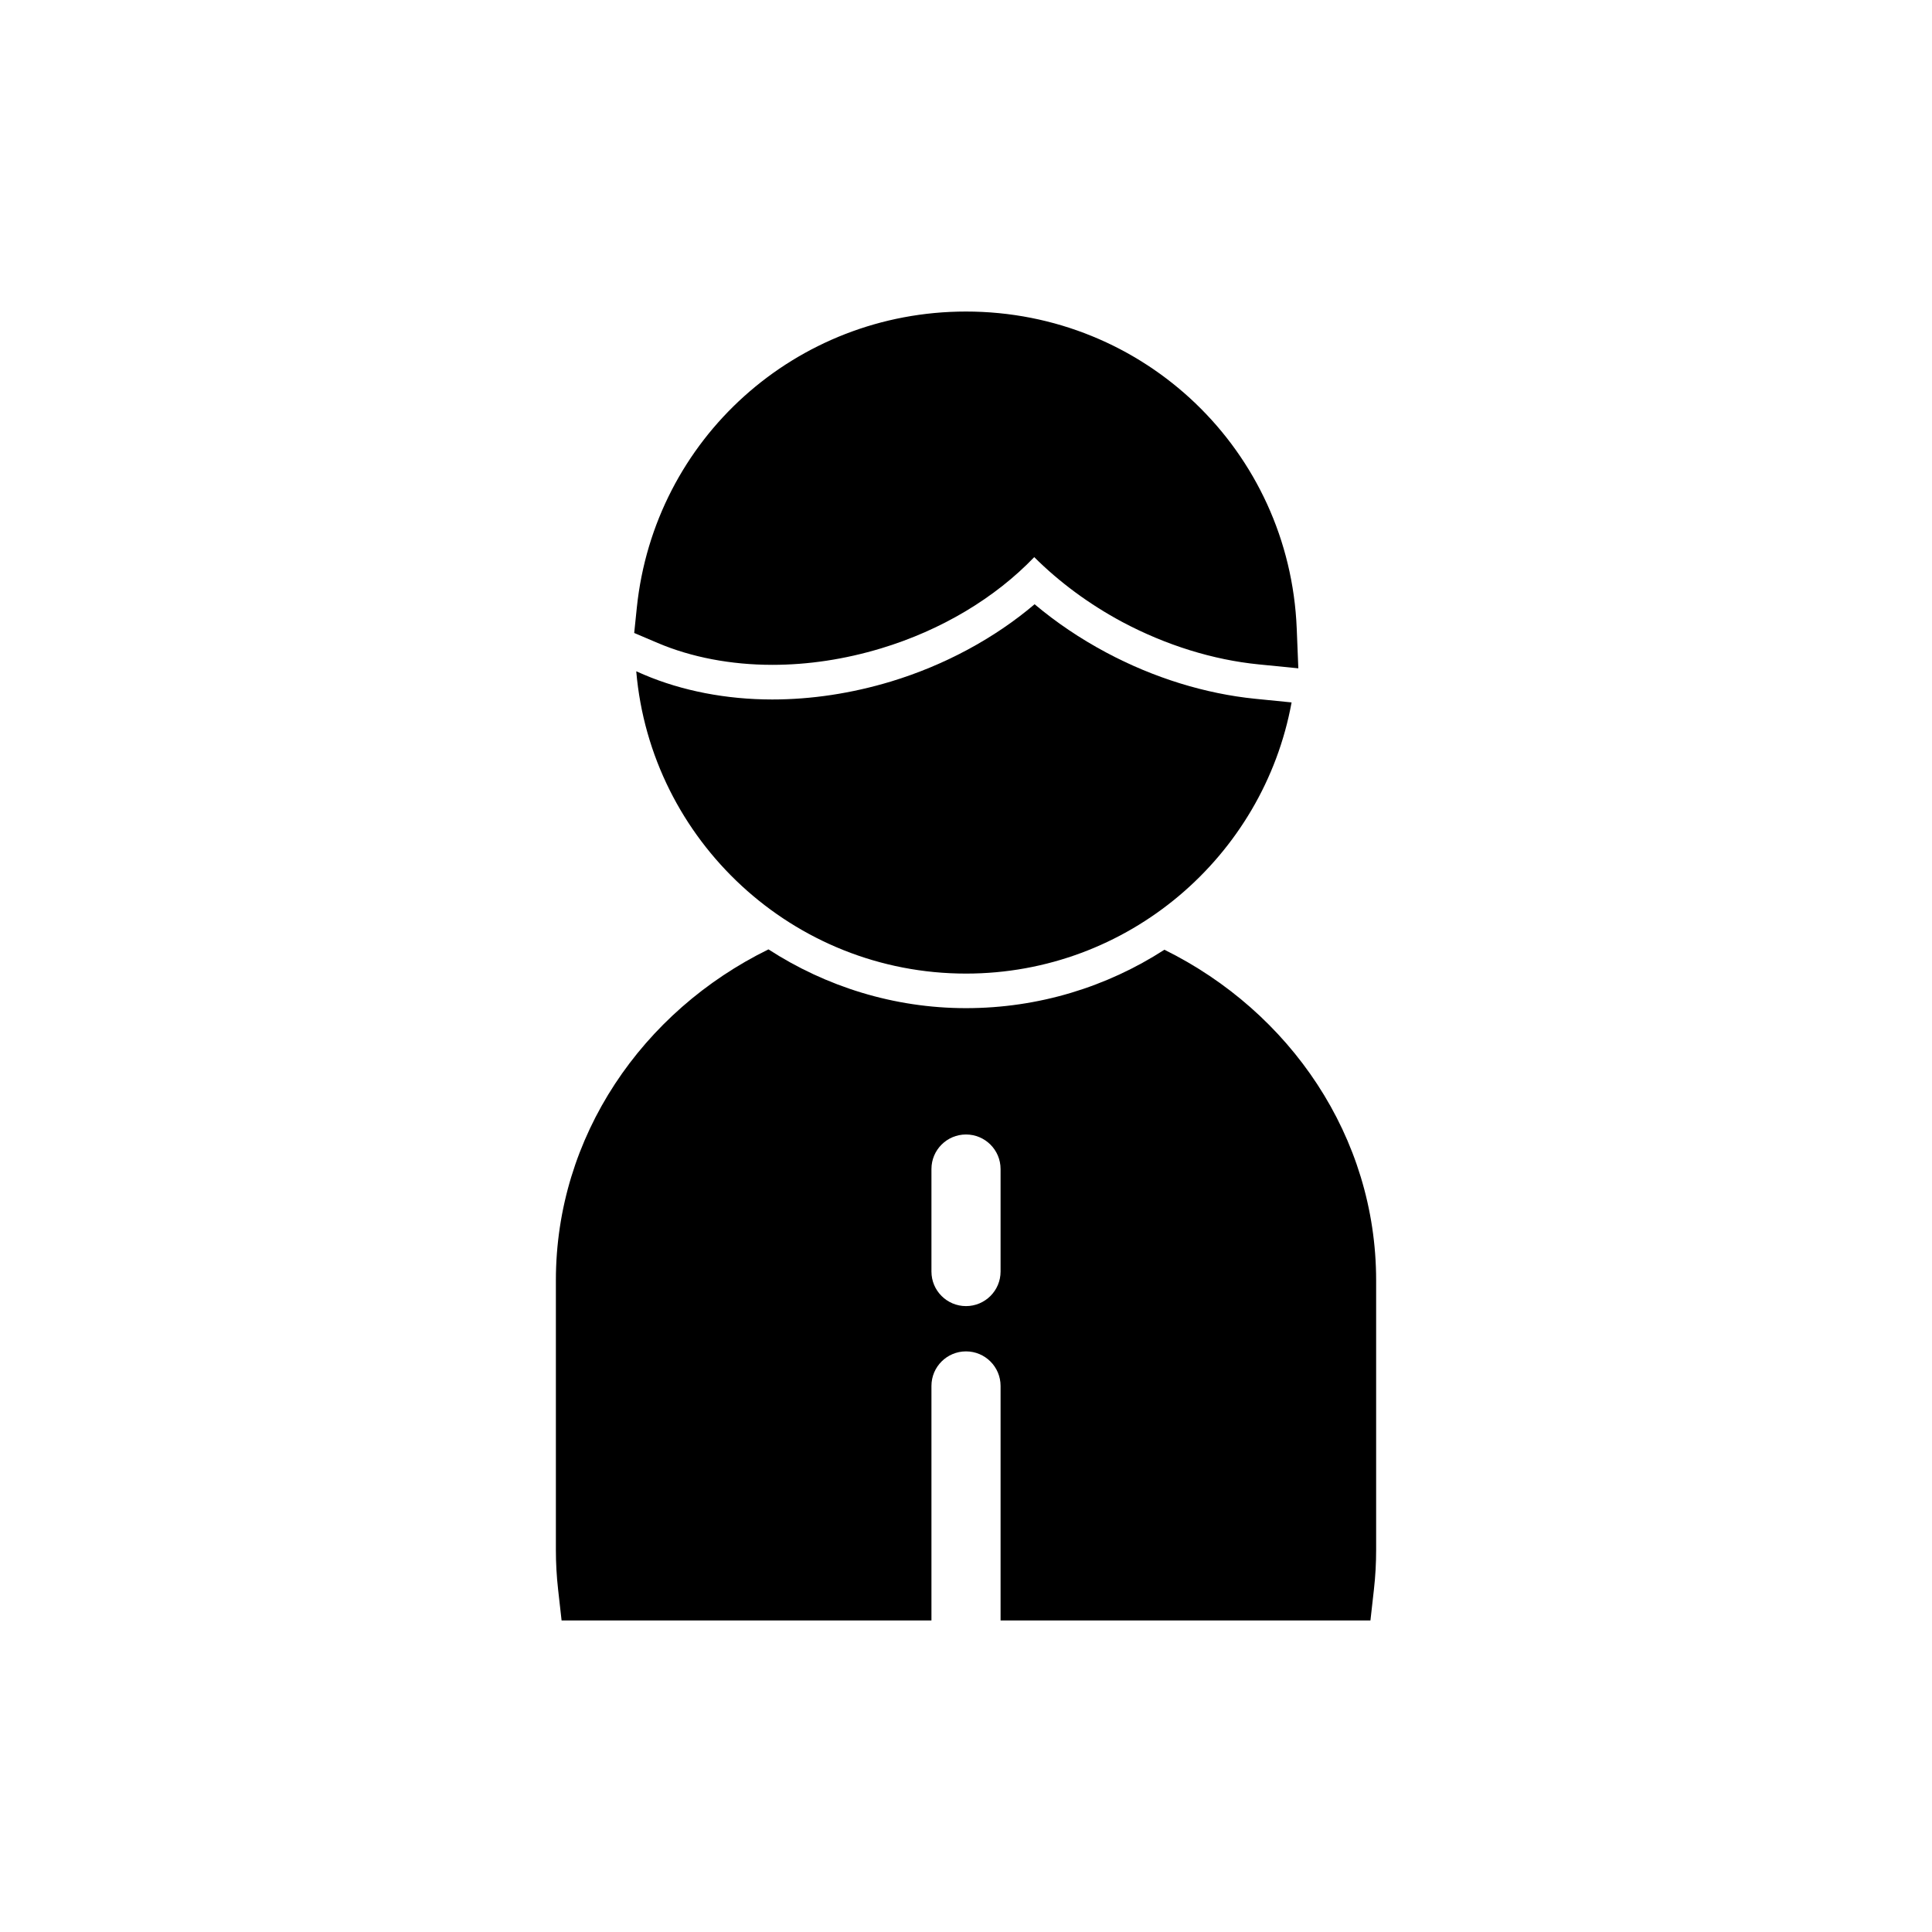
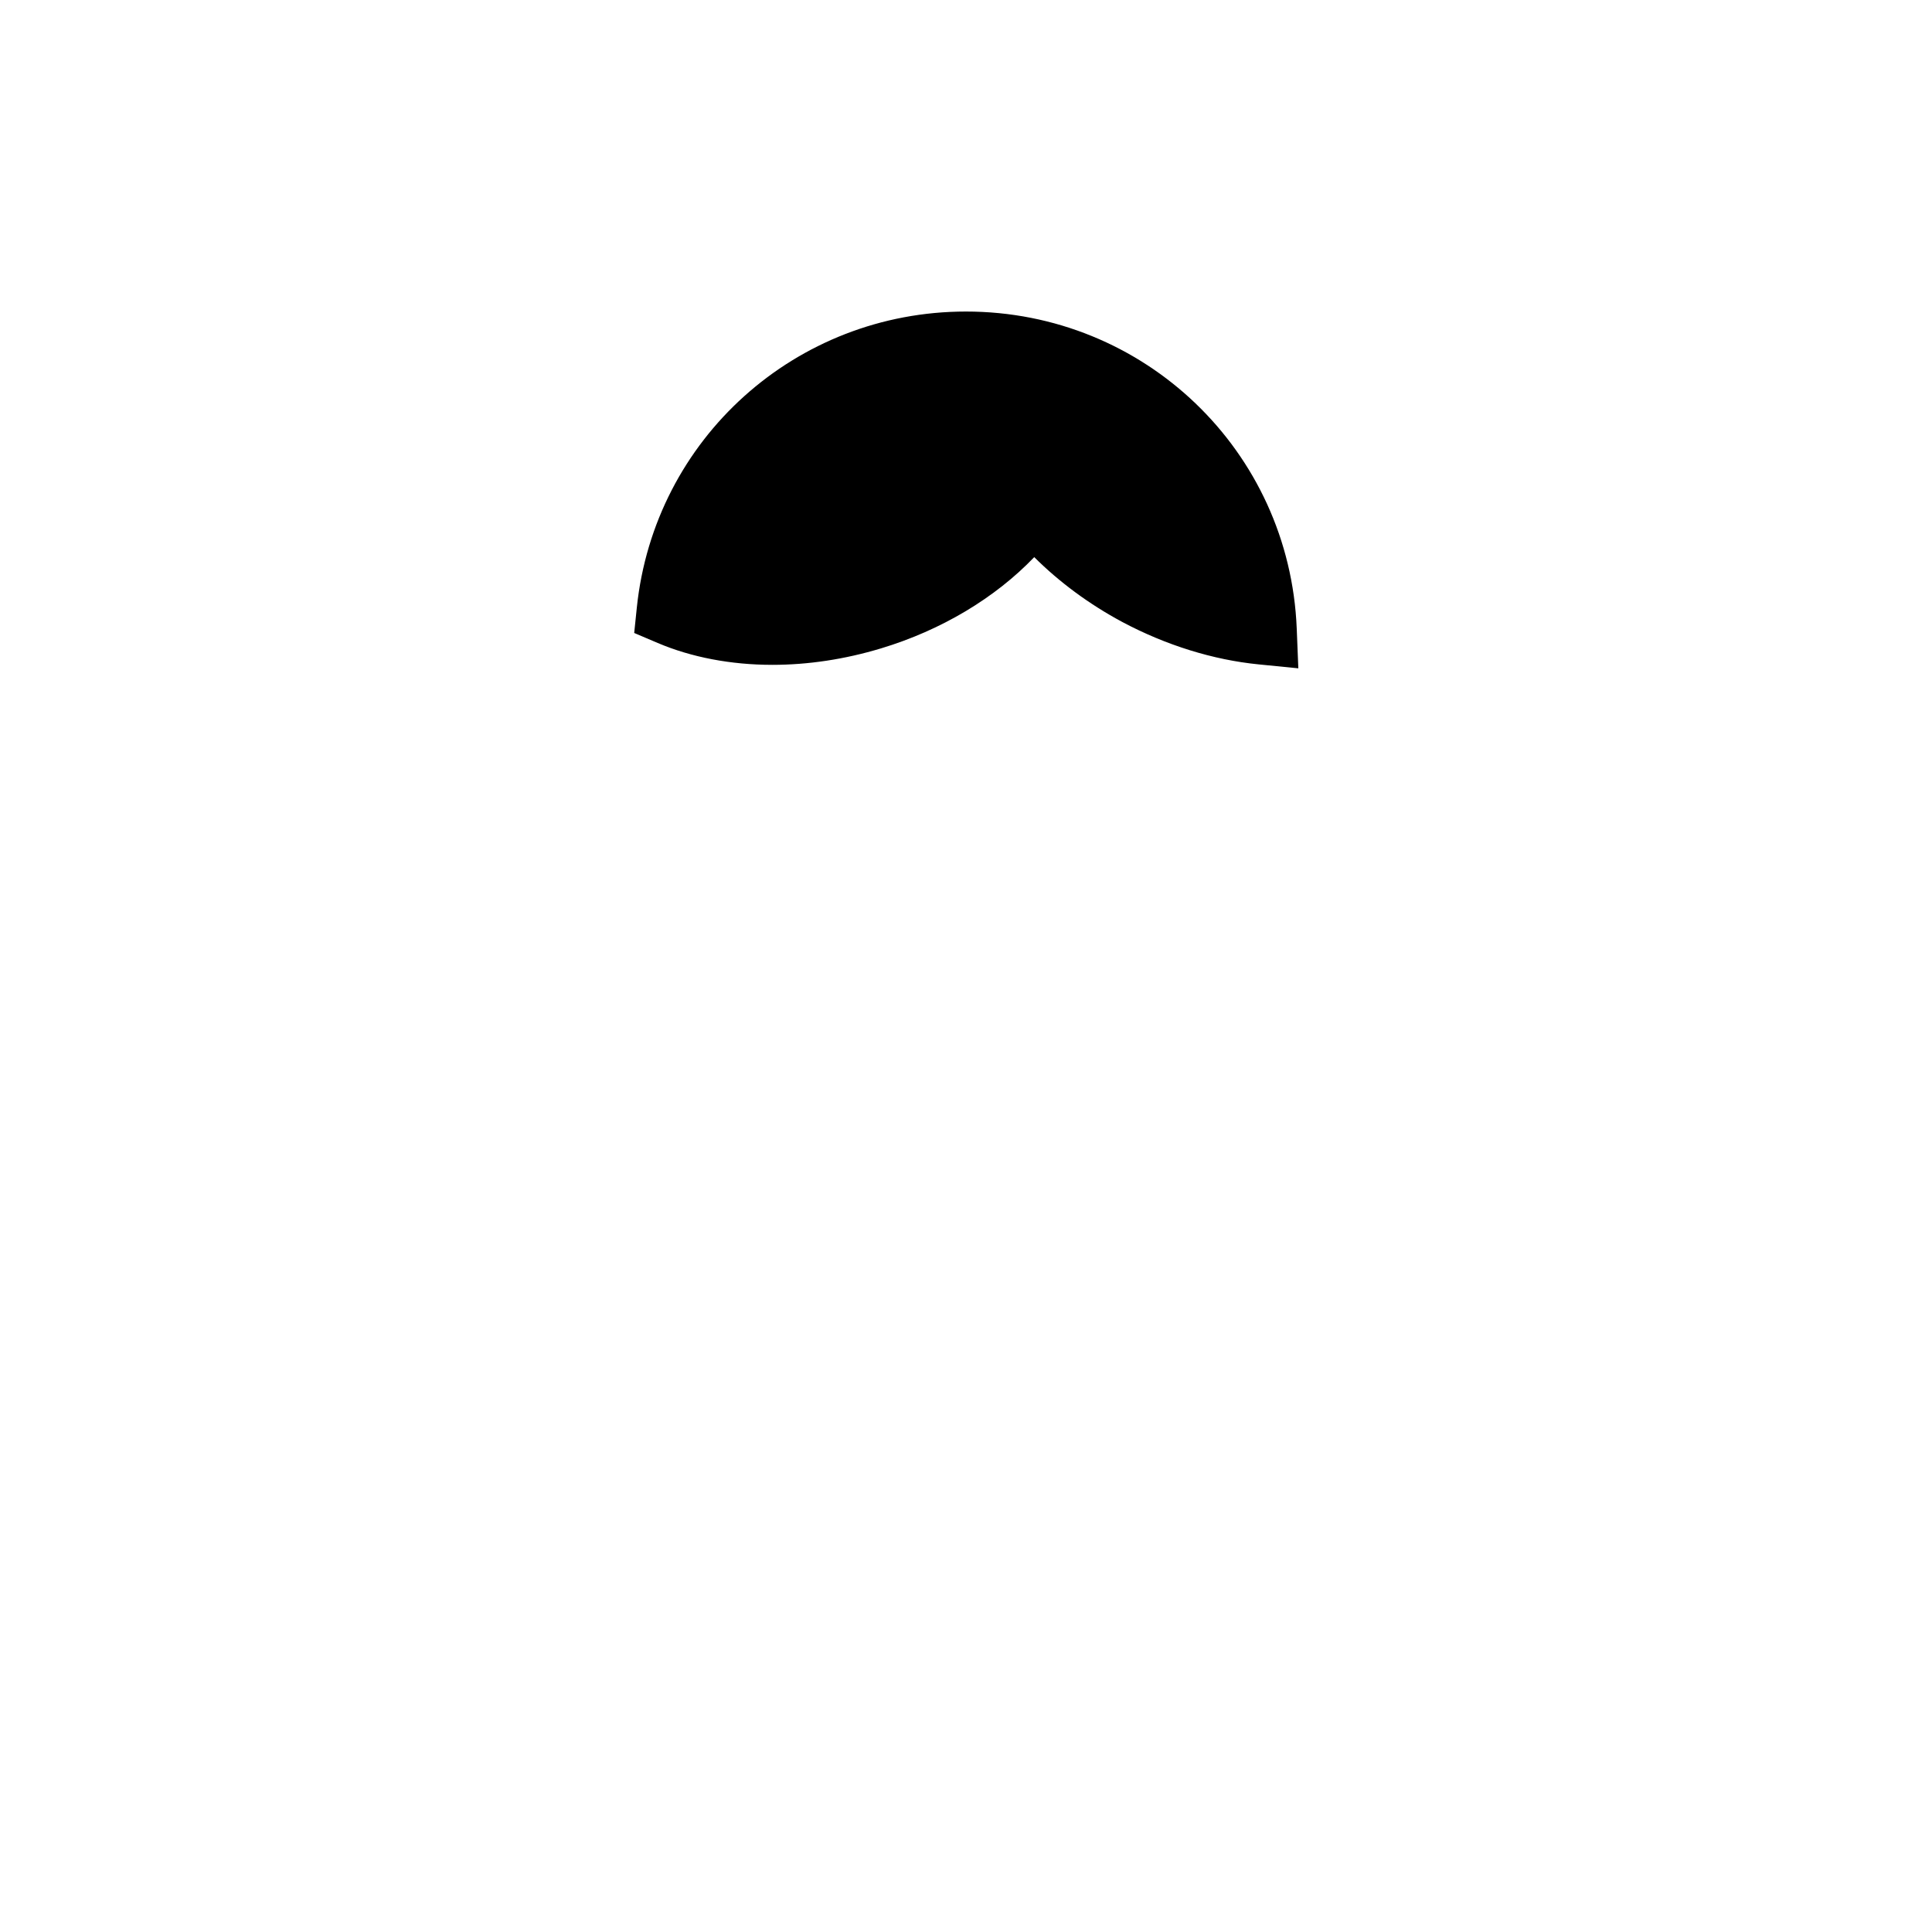
<svg xmlns="http://www.w3.org/2000/svg" fill="#000000" width="800px" height="800px" version="1.1" viewBox="144 144 512 512">
  <g>
-     <path d="m437.14 316.91c-6.871-3.664-13.238-7.969-18.961-12.777-10.625 9.023-23.863 16.168-38.059 20.473-10.488 3.16-21.07 4.762-31.465 4.762-12.184 0-23.906-2.289-33.938-6.551l-2.106-0.918c3.84 44.844 41.582 80.113 87.383 80.113 42.961 0 78.824-31.008 86.289-71.863l-9.617-0.961c-13.238-1.328-26.934-5.543-39.527-12.277z" />
-     <path d="m452.58 395.69c-15.25 9.848-33.344 15.48-52.578 15.48-19.098 0-37.145-5.727-52.352-15.574-33.434 16.398-56.336 49.555-56.336 87.707v71.449c0 3.391 0.184 6.914 0.594 10.535l0.918 8.152 98.016 0.004v-62.152c0-5.082 4.121-9.16 9.16-9.16s9.16 4.078 9.16 9.16v62.152h98.016l0.918-8.152c0.414-3.617 0.594-7.144 0.594-10.535v-71.449c-0.004-38.059-22.812-71.172-56.109-87.617zm-43.418 85.281c0 5.082-4.121 9.16-9.16 9.16s-9.16-4.078-9.16-9.16v-27.16c0-5.082 4.121-9.16 9.16-9.16s9.16 4.078 9.16 9.16z" />
    <path d="m348.65 320.19c9.527 0 19.219-1.465 28.809-4.356 16.012-4.824 30.293-13.398 40.625-24.191 6.668 6.648 14.586 12.5 23.355 17.199 11.574 6.156 24.074 10.035 36.152 11.23l10.48 1.039-0.422-10.52c-1.906-47.121-40.402-84.031-87.652-84.031-45.086 0-82.59 33.723-87.23 78.449l-0.695 6.734 6.223 2.648c8.918 3.793 19.418 5.797 30.355 5.797z" />
  </g>
</svg>